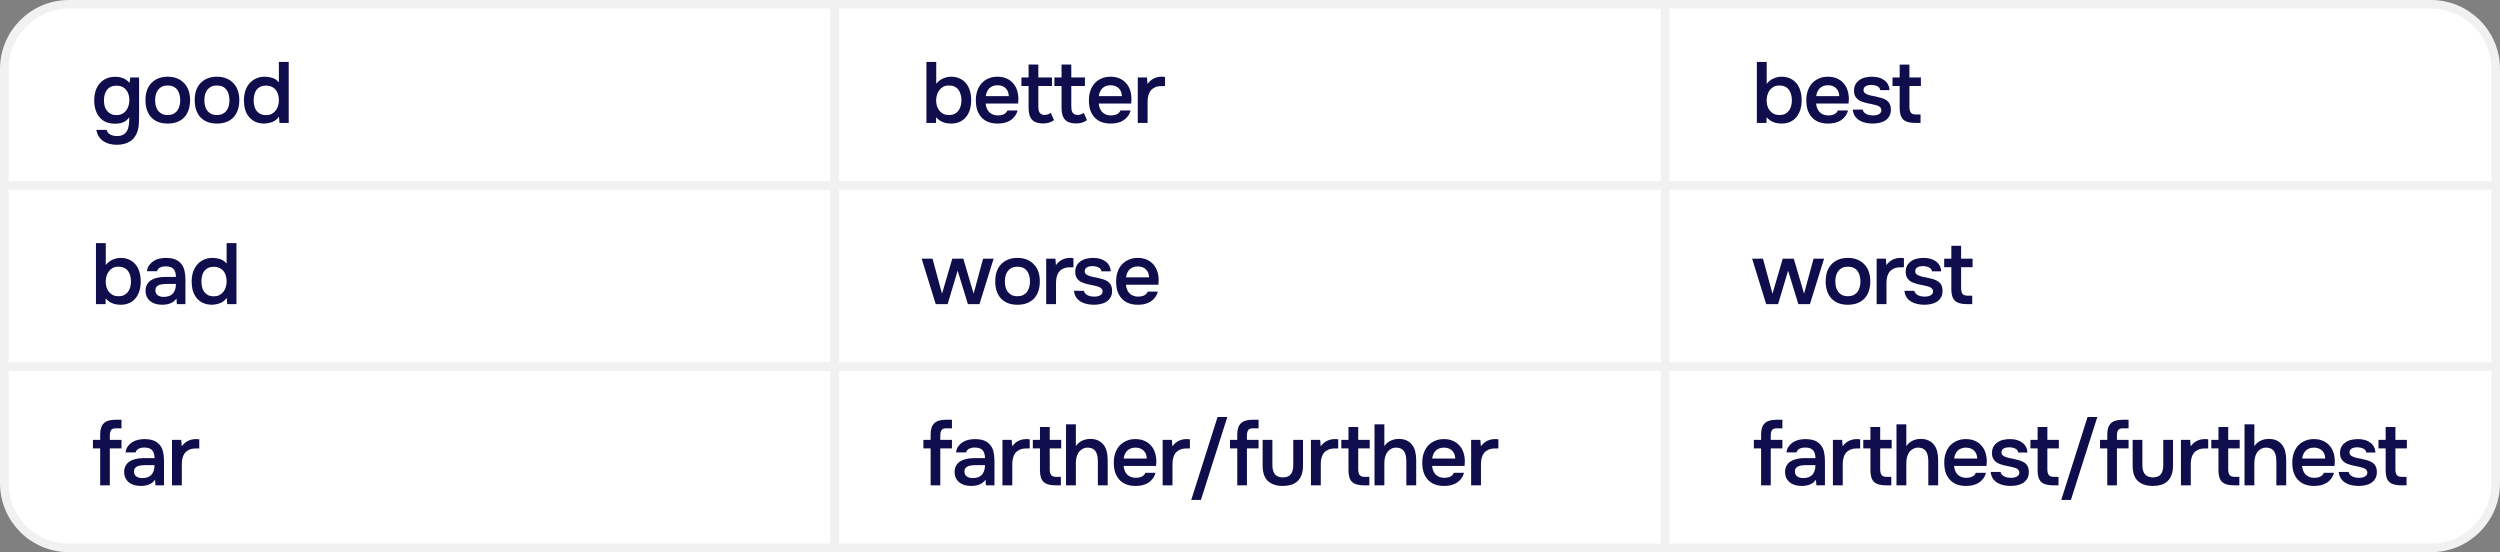
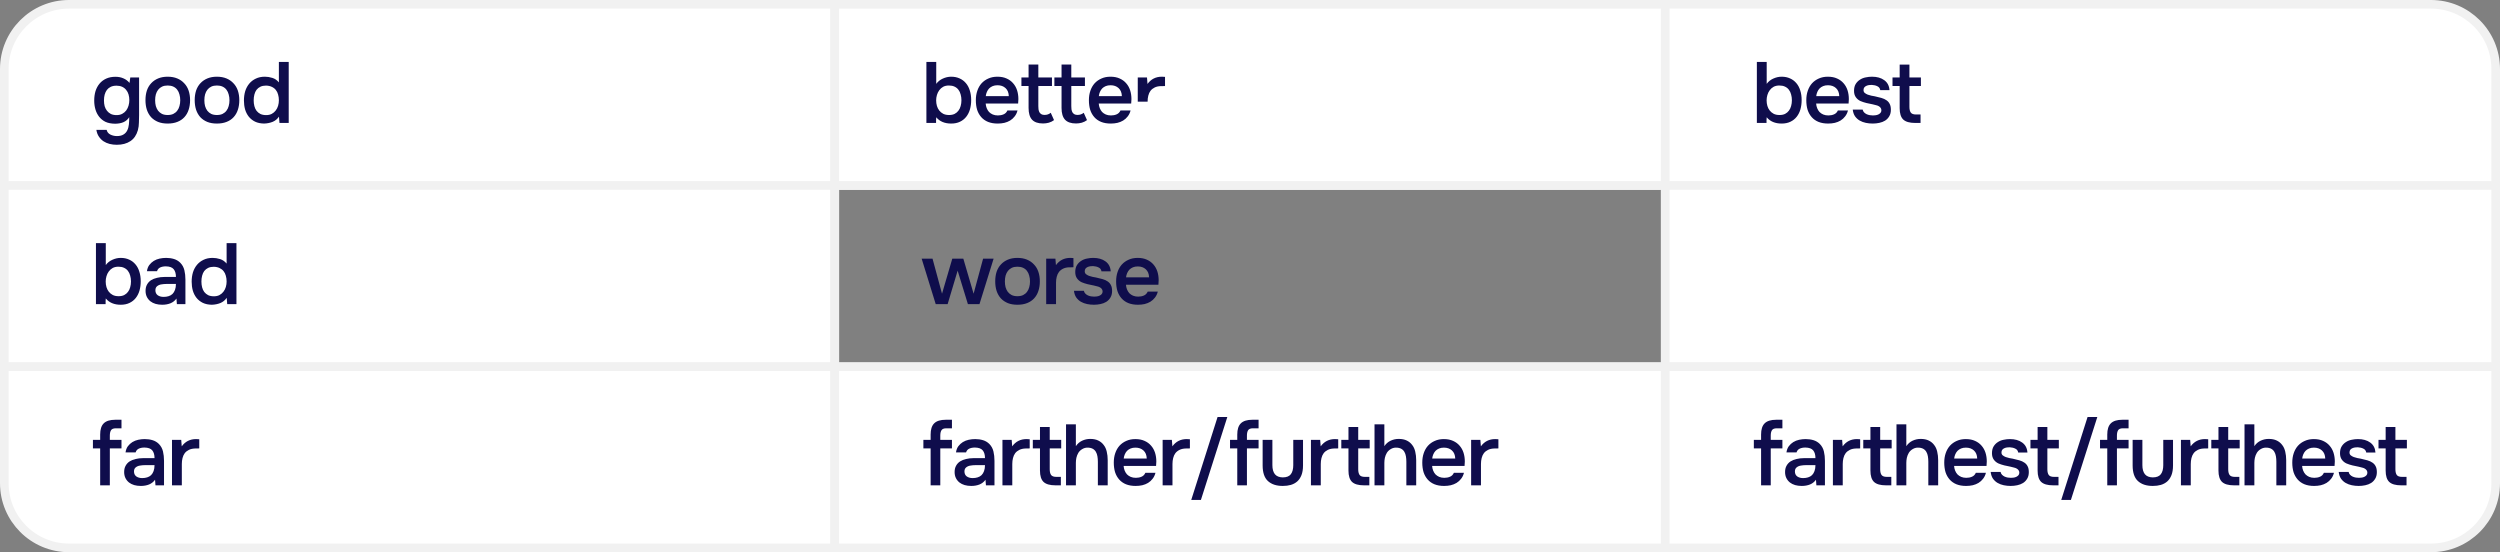
<svg xmlns="http://www.w3.org/2000/svg" width="1159" height="256" viewBox="0 0 1159 256" fill="none">
  <rect x="0" y="0" width="1159" height="256" fill="#808080" stroke="none" />
  <path d="M2 32C2 15.431 15.431 2 32 2H387V86H2V32Z" fill="white" />
  <path d="M2 32C2 15.431 15.431 2 32 2H387V86H2V32Z" stroke="#F1F1F1" stroke-width="4" />
  <path d="M64.48 53.28C64.427 54.453 64.4 55.627 64.4 56.8C64.4 57.973 64.24 59.16 63.92 60.36C63.28 62.627 62.12 64.32 60.44 65.44C58.76 66.56 56.667 67.12 54.16 67.12C52.987 67.12 51.867 66.987 50.8 66.72C49.76 66.453 48.813 66.04 47.96 65.48C47.133 64.92 46.427 64.2 45.84 63.32C45.253 62.467 44.867 61.427 44.68 60.2H49.44C49.653 61.16 50.213 61.88 51.12 62.36C52.053 62.84 53.08 63.08 54.2 63.08C55.48 63.08 56.493 62.84 57.24 62.36C58.013 61.907 58.6 61.267 59 60.44C59.4 59.64 59.653 58.707 59.76 57.64C59.867 56.6 59.92 55.493 59.92 54.32C59.253 55.36 58.387 56.12 57.32 56.6C56.28 57.08 54.973 57.333 53.4 57.36C51.587 57.333 50.08 57.04 48.88 56.48C47.707 55.893 46.733 55.107 45.96 54.12C45.187 53.133 44.613 52 44.24 50.72C43.867 49.44 43.68 48.08 43.68 46.64C43.68 45.04 43.88 43.573 44.28 42.24C44.707 40.907 45.333 39.747 46.16 38.76C46.987 37.773 48.013 37 49.24 36.44C50.467 35.88 51.893 35.6 53.52 35.6C54.907 35.6 56.133 35.84 57.2 36.32C58.293 36.773 59.24 37.48 60.04 38.44L60.4 35.92H64.48V53.28ZM54 39.72C52.987 39.72 52.107 39.893 51.36 40.24C50.64 40.587 50.04 41.067 49.56 41.68C49.107 42.293 48.76 43.027 48.52 43.88C48.307 44.707 48.2 45.6 48.2 46.56C48.2 47.52 48.307 48.413 48.52 49.24C48.76 50.04 49.12 50.747 49.6 51.36C50.08 51.973 50.68 52.467 51.4 52.84C52.147 53.187 53.027 53.36 54.04 53.36C55.08 53.36 55.96 53.16 56.68 52.76C57.427 52.36 58.04 51.84 58.52 51.2C59 50.533 59.36 49.787 59.6 48.96C59.84 48.133 59.96 47.28 59.96 46.4C59.96 45.493 59.84 44.627 59.6 43.8C59.36 42.973 58.987 42.267 58.48 41.68C58 41.067 57.387 40.587 56.64 40.24C55.893 39.893 55.013 39.72 54 39.72ZM77.721 35.56C79.401 35.56 80.881 35.827 82.161 36.36C83.441 36.893 84.521 37.64 85.401 38.6C86.308 39.533 86.988 40.667 87.441 42C87.894 43.333 88.121 44.813 88.121 46.44C88.121 48.093 87.894 49.587 87.441 50.92C87.014 52.227 86.361 53.36 85.481 54.32C84.601 55.28 83.508 56.013 82.201 56.52C80.921 57.027 79.428 57.28 77.721 57.28C76.041 57.28 74.561 57.027 73.281 56.52C72.001 55.987 70.921 55.253 70.041 54.32C69.188 53.36 68.534 52.213 68.081 50.88C67.654 49.547 67.441 48.067 67.441 46.44C67.441 44.813 67.654 43.333 68.081 42C68.534 40.667 69.201 39.533 70.081 38.6C70.961 37.64 72.041 36.893 73.321 36.36C74.601 35.827 76.068 35.56 77.721 35.56ZM77.721 53.32C78.761 53.32 79.641 53.147 80.361 52.8C81.108 52.427 81.708 51.933 82.161 51.32C82.641 50.707 82.988 49.987 83.201 49.16C83.441 48.333 83.561 47.44 83.561 46.48C83.561 45.52 83.441 44.627 83.201 43.8C82.988 42.947 82.641 42.213 82.161 41.6C81.708 40.987 81.108 40.507 80.361 40.16C79.641 39.813 78.761 39.64 77.721 39.64C76.708 39.64 75.841 39.813 75.121 40.16C74.401 40.507 73.801 40.987 73.321 41.6C72.841 42.213 72.481 42.947 72.241 43.8C72.028 44.627 71.921 45.52 71.921 46.48C71.921 47.44 72.028 48.333 72.241 49.16C72.481 49.987 72.828 50.707 73.281 51.32C73.761 51.933 74.361 52.427 75.081 52.8C75.828 53.147 76.708 53.32 77.721 53.32ZM100.544 35.56C102.224 35.56 103.704 35.827 104.984 36.36C106.264 36.893 107.344 37.64 108.224 38.6C109.131 39.533 109.811 40.667 110.264 42C110.718 43.333 110.944 44.813 110.944 46.44C110.944 48.093 110.718 49.587 110.264 50.92C109.838 52.227 109.184 53.36 108.304 54.32C107.424 55.28 106.331 56.013 105.024 56.52C103.744 57.027 102.251 57.28 100.544 57.28C98.864 57.28 97.384 57.027 96.104 56.52C94.824 55.987 93.744 55.253 92.864 54.32C92.011 53.36 91.358 52.213 90.904 50.88C90.478 49.547 90.264 48.067 90.264 46.44C90.264 44.813 90.478 43.333 90.904 42C91.358 40.667 92.024 39.533 92.904 38.6C93.784 37.64 94.864 36.893 96.144 36.36C97.424 35.827 98.891 35.56 100.544 35.56ZM100.544 53.32C101.584 53.32 102.464 53.147 103.184 52.8C103.931 52.427 104.531 51.933 104.984 51.32C105.464 50.707 105.811 49.987 106.024 49.16C106.264 48.333 106.384 47.44 106.384 46.48C106.384 45.52 106.264 44.627 106.024 43.8C105.811 42.947 105.464 42.213 104.984 41.6C104.531 40.987 103.931 40.507 103.184 40.16C102.464 39.813 101.584 39.64 100.544 39.64C99.531 39.64 98.664 39.813 97.944 40.16C97.224 40.507 96.624 40.987 96.144 41.6C95.664 42.213 95.304 42.947 95.064 43.8C94.851 44.627 94.744 45.52 94.744 46.48C94.744 47.44 94.851 48.333 95.064 49.16C95.304 49.987 95.651 50.707 96.104 51.32C96.584 51.933 97.184 52.427 97.904 52.8C98.651 53.147 99.531 53.32 100.544 53.32ZM133.848 57H129.568L129.328 54.08C128.554 55.2 127.581 56 126.408 56.48C125.234 56.96 123.914 57.227 122.448 57.28C120.821 57.253 119.421 56.96 118.248 56.4C117.074 55.813 116.101 55.04 115.328 54.08C114.554 53.093 113.981 51.96 113.608 50.68C113.261 49.4 113.088 48.04 113.088 46.6C113.088 45.027 113.288 43.573 113.688 42.24C114.114 40.907 114.741 39.747 115.568 38.76C116.394 37.773 117.408 37 118.608 36.44C119.808 35.853 121.208 35.56 122.808 35.56C123.954 35.56 125.114 35.747 126.288 36.12C127.461 36.493 128.461 37.187 129.288 38.2V28.72H133.848V57ZM123.328 39.68C122.314 39.68 121.448 39.853 120.728 40.2C120.008 40.547 119.408 41.027 118.928 41.64C118.474 42.253 118.141 42.987 117.928 43.84C117.714 44.667 117.608 45.56 117.608 46.52C117.608 47.48 117.714 48.373 117.928 49.2C118.141 50.027 118.474 50.747 118.928 51.36C119.408 51.973 120.008 52.467 120.728 52.84C121.474 53.187 122.368 53.36 123.408 53.36C124.394 53.36 125.248 53.173 125.968 52.8C126.714 52.4 127.328 51.88 127.808 51.24C128.314 50.6 128.688 49.867 128.928 49.04C129.168 48.213 129.288 47.36 129.288 46.48C129.288 45.547 129.168 44.667 128.928 43.84C128.714 43.013 128.368 42.307 127.888 41.72C127.408 41.107 126.794 40.627 126.048 40.28C125.301 39.907 124.394 39.707 123.328 39.68Z" fill="#0F0D4C" />
  <path d="M2 86H387V170H2V86Z" fill="white" />
  <path d="M2 86H387V170H2V86Z" stroke="#F1F1F1" stroke-width="4" />
  <path d="M44.48 141V112.72H49.04V122.88C49.813 121.813 50.827 121 52.08 120.44C53.36 119.853 54.653 119.56 55.96 119.56C57.427 119.56 58.733 119.827 59.88 120.36C61.027 120.867 62 121.6 62.8 122.56C63.6 123.493 64.2 124.627 64.6 125.96C65.027 127.267 65.24 128.747 65.24 130.4C65.24 131.92 65.053 133.347 64.68 134.68C64.307 135.987 63.733 137.133 62.96 138.12C62.187 139.107 61.213 139.88 60.04 140.44C58.893 141 57.533 141.28 55.96 141.28C52.947 141.28 50.64 140.307 49.04 138.36C49.013 138.813 48.987 139.253 48.96 139.68C48.96 140.107 48.96 140.547 48.96 141H44.48ZM55 137.32C55.987 137.32 56.84 137.147 57.56 136.8C58.28 136.427 58.867 135.933 59.32 135.32C59.8 134.707 60.147 133.987 60.36 133.16C60.6 132.333 60.72 131.44 60.72 130.48C60.72 129.52 60.6 128.627 60.36 127.8C60.147 126.947 59.8 126.213 59.32 125.6C58.867 124.987 58.267 124.507 57.52 124.16C56.8 123.813 55.933 123.64 54.92 123.64C53.88 123.64 52.987 123.84 52.24 124.24C51.52 124.64 50.92 125.173 50.44 125.84C49.96 126.48 49.6 127.213 49.36 128.04C49.12 128.867 49 129.693 49 130.52C49 131.427 49.12 132.293 49.36 133.12C49.6 133.92 49.96 134.627 50.44 135.24C50.92 135.853 51.533 136.36 52.28 136.76C53.027 137.133 53.933 137.32 55 137.32ZM81.802 138.4C81.109 139.387 80.189 140.12 79.042 140.6C77.895 141.053 76.615 141.28 75.202 141.28C74.082 141.28 73.055 141.147 72.122 140.88C71.215 140.613 70.415 140.213 69.722 139.68C69.028 139.12 68.482 138.44 68.082 137.64C67.682 136.813 67.482 135.88 67.482 134.84C67.482 133.693 67.709 132.72 68.162 131.92C68.615 131.093 69.228 130.427 70.002 129.92C70.802 129.413 71.735 129.04 72.802 128.8C73.868 128.533 74.989 128.4 76.162 128.4H81.562C81.562 126.853 81.215 125.653 80.522 124.8C79.829 123.947 78.615 123.507 76.882 123.48C75.868 123.48 74.989 123.653 74.242 124C73.522 124.347 73.042 124.92 72.802 125.72H68.122C68.282 124.6 68.642 123.653 69.202 122.88C69.788 122.107 70.482 121.467 71.282 120.96C72.109 120.453 73.015 120.093 74.002 119.88C75.015 119.667 76.028 119.56 77.042 119.56C78.349 119.56 79.562 119.733 80.682 120.08C81.802 120.427 82.775 121.013 83.602 121.84C84.535 122.8 85.162 123.947 85.482 125.28C85.802 126.613 85.962 128.067 85.962 129.64V141H82.002L81.802 138.4ZM81.562 131.64H77.162C76.388 131.64 75.615 131.707 74.842 131.84C74.069 131.947 73.402 132.227 72.842 132.68C72.308 133.107 72.042 133.733 72.042 134.56C72.042 135.573 72.402 136.347 73.122 136.88C73.868 137.387 74.775 137.64 75.842 137.64C76.668 137.64 77.428 137.533 78.122 137.32C78.842 137.107 79.455 136.76 79.962 136.28C80.469 135.773 80.855 135.147 81.122 134.4C81.415 133.627 81.562 132.707 81.562 131.64ZM109.618 141H105.338L105.098 138.08C104.325 139.2 103.351 140 102.178 140.48C101.005 140.96 99.685 141.227 98.218 141.28C96.591 141.253 95.192 140.96 94.018 140.4C92.845 139.813 91.871 139.04 91.098 138.08C90.325 137.093 89.751 135.96 89.378 134.68C89.031 133.4 88.858 132.04 88.858 130.6C88.858 129.027 89.058 127.573 89.458 126.24C89.885 124.907 90.511 123.747 91.338 122.76C92.165 121.773 93.178 121 94.378 120.44C95.578 119.853 96.978 119.56 98.578 119.56C99.725 119.56 100.885 119.747 102.058 120.12C103.231 120.493 104.231 121.187 105.058 122.2V112.72H109.618V141ZM99.098 123.68C98.085 123.68 97.218 123.853 96.498 124.2C95.778 124.547 95.178 125.027 94.698 125.64C94.245 126.253 93.912 126.987 93.698 127.84C93.485 128.667 93.378 129.56 93.378 130.52C93.378 131.48 93.485 132.373 93.698 133.2C93.912 134.027 94.245 134.747 94.698 135.36C95.178 135.973 95.778 136.467 96.498 136.84C97.245 137.187 98.138 137.36 99.178 137.36C100.165 137.36 101.018 137.173 101.738 136.8C102.485 136.4 103.098 135.88 103.578 135.24C104.085 134.6 104.458 133.867 104.698 133.04C104.938 132.213 105.058 131.36 105.058 130.48C105.058 129.547 104.938 128.667 104.698 127.84C104.485 127.013 104.138 126.307 103.658 125.72C103.178 125.107 102.565 124.627 101.818 124.28C101.071 123.907 100.165 123.707 99.098 123.68Z" fill="#0F0D4C" />
  <path d="M2 170H387V254H32C15.431 254 2 240.569 2 224V170Z" fill="white" />
  <path d="M2 170H387V254H32C15.431 254 2 240.569 2 224V170Z" stroke="#F1F1F1" stroke-width="4" />
  <path d="M46.44 225V207.88H43.08V203.92H46.44V201.44C46.44 199.093 46.987 197.373 48.08 196.28C49.2 195.16 50.987 194.6 53.44 194.6H56.32V198.56H53.72C52.6 198.56 51.853 198.853 51.48 199.44C51.107 200.027 50.92 200.867 50.92 201.96V203.92H56.32V207.88H50.92V225H46.44ZM71.88 222.4C71.187 223.387 70.267 224.12 69.12 224.6C67.973 225.053 66.693 225.28 65.28 225.28C64.16 225.28 63.133 225.147 62.2 224.88C61.293 224.613 60.493 224.213 59.8 223.68C59.107 223.12 58.56 222.44 58.16 221.64C57.76 220.813 57.56 219.88 57.56 218.84C57.56 217.693 57.787 216.72 58.24 215.92C58.693 215.093 59.307 214.427 60.08 213.92C60.88 213.413 61.813 213.04 62.88 212.8C63.947 212.533 65.067 212.4 66.24 212.4H71.64C71.64 210.853 71.293 209.653 70.6 208.8C69.907 207.947 68.693 207.507 66.96 207.48C65.947 207.48 65.067 207.653 64.32 208C63.6 208.347 63.12 208.92 62.88 209.72H58.2C58.36 208.6 58.72 207.653 59.28 206.88C59.867 206.107 60.56 205.467 61.36 204.96C62.187 204.453 63.093 204.093 64.08 203.88C65.093 203.667 66.107 203.56 67.12 203.56C68.427 203.56 69.64 203.733 70.76 204.08C71.88 204.427 72.853 205.013 73.68 205.84C74.613 206.8 75.24 207.947 75.56 209.28C75.88 210.613 76.04 212.067 76.04 213.64V225H72.08L71.88 222.4ZM71.64 215.64H67.24C66.467 215.64 65.693 215.707 64.92 215.84C64.147 215.947 63.48 216.227 62.92 216.68C62.387 217.107 62.12 217.733 62.12 218.56C62.12 219.573 62.48 220.347 63.2 220.88C63.947 221.387 64.853 221.64 65.92 221.64C66.747 221.64 67.507 221.533 68.2 221.32C68.92 221.107 69.533 220.76 70.04 220.28C70.547 219.773 70.933 219.147 71.2 218.4C71.493 217.627 71.64 216.707 71.64 215.64ZM79.736 225V203.92H84.016L84.256 206.92C85.883 204.68 88.096 203.56 90.896 203.56C91.163 203.56 91.416 203.573 91.656 203.6C91.923 203.6 92.163 203.613 92.376 203.64V207.88C92.056 207.88 91.736 207.893 91.416 207.92C91.123 207.92 90.83 207.92 90.536 207.92C89.363 207.947 88.376 208.16 87.576 208.56C86.803 208.933 86.163 209.44 85.656 210.08C85.176 210.72 84.83 211.48 84.616 212.36C84.403 213.213 84.296 214.133 84.296 215.12V225H79.736Z" fill="#0F0D4C" />
  <rect x="387" y="2" width="385" height="84" fill="white" />
  <rect x="387" y="2" width="385" height="84" stroke="#F1F1F1" stroke-width="4" />
-   <path d="M429.48 57V28.72H434.04V38.88C434.813 37.813 435.827 37 437.08 36.44C438.36 35.853 439.653 35.56 440.96 35.56C442.427 35.56 443.733 35.827 444.88 36.36C446.027 36.867 447 37.6 447.8 38.56C448.6 39.493 449.2 40.627 449.6 41.96C450.027 43.267 450.24 44.747 450.24 46.4C450.24 47.92 450.053 49.347 449.68 50.68C449.307 51.987 448.733 53.133 447.96 54.12C447.187 55.107 446.213 55.88 445.04 56.44C443.893 57 442.533 57.28 440.96 57.28C437.947 57.28 435.64 56.307 434.04 54.36C434.013 54.813 433.987 55.253 433.96 55.68C433.96 56.107 433.96 56.547 433.96 57H429.48ZM440 53.32C440.987 53.32 441.84 53.147 442.56 52.8C443.28 52.427 443.867 51.933 444.32 51.32C444.8 50.707 445.147 49.987 445.36 49.16C445.6 48.333 445.72 47.44 445.72 46.48C445.72 45.52 445.6 44.627 445.36 43.8C445.147 42.947 444.8 42.213 444.32 41.6C443.867 40.987 443.267 40.507 442.52 40.16C441.8 39.813 440.933 39.64 439.92 39.64C438.88 39.64 437.987 39.84 437.24 40.24C436.52 40.64 435.92 41.173 435.44 41.84C434.96 42.48 434.6 43.213 434.36 44.04C434.12 44.867 434 45.693 434 46.52C434 47.427 434.12 48.293 434.36 49.12C434.6 49.92 434.96 50.627 435.44 51.24C435.92 51.853 436.533 52.36 437.28 52.76C438.027 53.133 438.933 53.32 440 53.32ZM456.962 48C457.015 48.773 457.175 49.493 457.442 50.16C457.709 50.827 458.069 51.413 458.522 51.92C459.002 52.4 459.575 52.787 460.242 53.08C460.935 53.373 461.735 53.52 462.642 53.52C463.602 53.52 464.482 53.347 465.282 53C466.082 52.653 466.669 52.053 467.042 51.2H471.722C471.455 52.267 471.015 53.187 470.402 53.96C469.815 54.733 469.109 55.373 468.282 55.88C467.482 56.36 466.589 56.72 465.602 56.96C464.642 57.173 463.615 57.28 462.522 57.28C460.842 57.28 459.362 57.027 458.082 56.52C456.829 56.013 455.775 55.28 454.922 54.32C454.069 53.36 453.429 52.227 453.002 50.92C452.602 49.587 452.402 48.093 452.402 46.44C452.402 44.84 452.629 43.387 453.082 42.08C453.535 40.747 454.189 39.6 455.042 38.64C455.922 37.68 456.975 36.933 458.202 36.4C459.429 35.84 460.829 35.56 462.402 35.56C464.055 35.56 465.482 35.84 466.682 36.4C467.882 36.933 468.882 37.667 469.682 38.6C470.509 39.533 471.122 40.627 471.522 41.88C471.922 43.133 472.122 44.493 472.122 45.96C472.122 46.653 472.082 47.333 472.002 48H456.962ZM467.682 44.56C467.629 42.96 467.122 41.72 466.162 40.84C465.202 39.96 463.962 39.52 462.442 39.52C461.589 39.52 460.842 39.653 460.202 39.92C459.562 40.187 459.015 40.547 458.562 41C458.135 41.453 457.789 41.987 457.522 42.6C457.255 43.213 457.082 43.867 457.002 44.56H467.682ZM481.369 35.92H487.689V39.88H481.369V49.16C481.369 49.693 481.395 50.2 481.449 50.68C481.529 51.16 481.662 51.6 481.849 52C482.062 52.373 482.355 52.68 482.729 52.92C483.102 53.16 483.609 53.28 484.249 53.28C485.369 53.28 486.329 52.947 487.129 52.28L488.649 55.68C487.955 56.213 487.155 56.613 486.249 56.88C485.342 57.12 484.449 57.24 483.569 57.24C481.275 57.24 479.582 56.667 478.489 55.52C477.395 54.347 476.849 52.52 476.849 50.04V39.88H473.529V35.92H476.849V29.92H481.369V35.92ZM496.653 35.92H502.973V39.88H496.653V49.16C496.653 49.693 496.68 50.2 496.733 50.68C496.813 51.16 496.946 51.6 497.133 52C497.346 52.373 497.64 52.68 498.013 52.92C498.386 53.16 498.893 53.28 499.533 53.28C500.653 53.28 501.613 52.947 502.413 52.28L503.933 55.68C503.24 56.213 502.44 56.613 501.533 56.88C500.626 57.12 499.733 57.24 498.853 57.24C496.56 57.24 494.866 56.667 493.773 55.52C492.68 54.347 492.133 52.52 492.133 50.04V39.88H488.813V35.92H492.133V29.92H496.653V35.92ZM509.377 48C509.431 48.773 509.591 49.493 509.857 50.16C510.124 50.827 510.484 51.413 510.937 51.92C511.417 52.4 511.991 52.787 512.657 53.08C513.351 53.373 514.151 53.52 515.057 53.52C516.017 53.52 516.897 53.347 517.697 53C518.497 52.653 519.084 52.053 519.457 51.2H524.137C523.871 52.267 523.431 53.187 522.817 53.96C522.231 54.733 521.524 55.373 520.697 55.88C519.897 56.36 519.004 56.72 518.017 56.96C517.057 57.173 516.031 57.28 514.937 57.28C513.257 57.28 511.777 57.027 510.497 56.52C509.244 56.013 508.191 55.28 507.337 54.32C506.484 53.36 505.844 52.227 505.417 50.92C505.017 49.587 504.817 48.093 504.817 46.44C504.817 44.84 505.044 43.387 505.497 42.08C505.951 40.747 506.604 39.6 507.457 38.64C508.337 37.68 509.391 36.933 510.617 36.4C511.844 35.84 513.244 35.56 514.817 35.56C516.471 35.56 517.897 35.84 519.097 36.4C520.297 36.933 521.297 37.667 522.097 38.6C522.924 39.533 523.537 40.627 523.937 41.88C524.337 43.133 524.537 44.493 524.537 45.96C524.537 46.653 524.497 47.333 524.417 48H509.377ZM520.097 44.56C520.044 42.96 519.537 41.72 518.577 40.84C517.617 39.96 516.377 39.52 514.857 39.52C514.004 39.52 513.257 39.653 512.617 39.92C511.977 40.187 511.431 40.547 510.977 41C510.551 41.453 510.204 41.987 509.937 42.6C509.671 43.213 509.497 43.867 509.417 44.56H520.097ZM527.464 57V35.92H531.744L531.984 38.92C533.611 36.68 535.824 35.56 538.624 35.56C538.891 35.56 539.144 35.573 539.384 35.6C539.651 35.6 539.891 35.613 540.104 35.64V39.88C539.784 39.88 539.464 39.893 539.144 39.92C538.851 39.92 538.558 39.92 538.264 39.92C537.091 39.947 536.104 40.16 535.304 40.56C534.531 40.933 533.891 41.44 533.384 42.08C532.904 42.72 532.558 43.48 532.344 44.36C532.131 45.213 532.024 46.133 532.024 47.12V57H527.464Z" fill="#0F0D4C" />
-   <rect x="387" y="86" width="385" height="84" fill="white" />
+   <path d="M429.48 57V28.72H434.04V38.88C434.813 37.813 435.827 37 437.08 36.44C438.36 35.853 439.653 35.56 440.96 35.56C442.427 35.56 443.733 35.827 444.88 36.36C446.027 36.867 447 37.6 447.8 38.56C448.6 39.493 449.2 40.627 449.6 41.96C450.027 43.267 450.24 44.747 450.24 46.4C450.24 47.92 450.053 49.347 449.68 50.68C449.307 51.987 448.733 53.133 447.96 54.12C447.187 55.107 446.213 55.88 445.04 56.44C443.893 57 442.533 57.28 440.96 57.28C437.947 57.28 435.64 56.307 434.04 54.36C434.013 54.813 433.987 55.253 433.96 55.68C433.96 56.107 433.96 56.547 433.96 57H429.48ZM440 53.32C440.987 53.32 441.84 53.147 442.56 52.8C443.28 52.427 443.867 51.933 444.32 51.32C444.8 50.707 445.147 49.987 445.36 49.16C445.6 48.333 445.72 47.44 445.72 46.48C445.72 45.52 445.6 44.627 445.36 43.8C445.147 42.947 444.8 42.213 444.32 41.6C443.867 40.987 443.267 40.507 442.52 40.16C441.8 39.813 440.933 39.64 439.92 39.64C438.88 39.64 437.987 39.84 437.24 40.24C436.52 40.64 435.92 41.173 435.44 41.84C434.96 42.48 434.6 43.213 434.36 44.04C434.12 44.867 434 45.693 434 46.52C434 47.427 434.12 48.293 434.36 49.12C434.6 49.92 434.96 50.627 435.44 51.24C435.92 51.853 436.533 52.36 437.28 52.76C438.027 53.133 438.933 53.32 440 53.32ZM456.962 48C457.015 48.773 457.175 49.493 457.442 50.16C457.709 50.827 458.069 51.413 458.522 51.92C459.002 52.4 459.575 52.787 460.242 53.08C460.935 53.373 461.735 53.52 462.642 53.52C463.602 53.52 464.482 53.347 465.282 53C466.082 52.653 466.669 52.053 467.042 51.2H471.722C471.455 52.267 471.015 53.187 470.402 53.96C469.815 54.733 469.109 55.373 468.282 55.88C467.482 56.36 466.589 56.72 465.602 56.96C464.642 57.173 463.615 57.28 462.522 57.28C460.842 57.28 459.362 57.027 458.082 56.52C456.829 56.013 455.775 55.28 454.922 54.32C454.069 53.36 453.429 52.227 453.002 50.92C452.602 49.587 452.402 48.093 452.402 46.44C452.402 44.84 452.629 43.387 453.082 42.08C453.535 40.747 454.189 39.6 455.042 38.64C455.922 37.68 456.975 36.933 458.202 36.4C459.429 35.84 460.829 35.56 462.402 35.56C464.055 35.56 465.482 35.84 466.682 36.4C467.882 36.933 468.882 37.667 469.682 38.6C470.509 39.533 471.122 40.627 471.522 41.88C471.922 43.133 472.122 44.493 472.122 45.96C472.122 46.653 472.082 47.333 472.002 48H456.962ZM467.682 44.56C467.629 42.96 467.122 41.72 466.162 40.84C465.202 39.96 463.962 39.52 462.442 39.52C461.589 39.52 460.842 39.653 460.202 39.92C459.562 40.187 459.015 40.547 458.562 41C458.135 41.453 457.789 41.987 457.522 42.6C457.255 43.213 457.082 43.867 457.002 44.56H467.682ZM481.369 35.92H487.689V39.88H481.369V49.16C481.369 49.693 481.395 50.2 481.449 50.68C481.529 51.16 481.662 51.6 481.849 52C482.062 52.373 482.355 52.68 482.729 52.92C483.102 53.16 483.609 53.28 484.249 53.28C485.369 53.28 486.329 52.947 487.129 52.28L488.649 55.68C487.955 56.213 487.155 56.613 486.249 56.88C485.342 57.12 484.449 57.24 483.569 57.24C481.275 57.24 479.582 56.667 478.489 55.52C477.395 54.347 476.849 52.52 476.849 50.04V39.88H473.529V35.92H476.849V29.92H481.369V35.92ZM496.653 35.92H502.973V39.88H496.653V49.16C496.653 49.693 496.68 50.2 496.733 50.68C496.813 51.16 496.946 51.6 497.133 52C497.346 52.373 497.64 52.68 498.013 52.92C498.386 53.16 498.893 53.28 499.533 53.28C500.653 53.28 501.613 52.947 502.413 52.28L503.933 55.68C503.24 56.213 502.44 56.613 501.533 56.88C500.626 57.12 499.733 57.24 498.853 57.24C496.56 57.24 494.866 56.667 493.773 55.52C492.68 54.347 492.133 52.52 492.133 50.04V39.88H488.813V35.92H492.133V29.92H496.653V35.92ZM509.377 48C509.431 48.773 509.591 49.493 509.857 50.16C510.124 50.827 510.484 51.413 510.937 51.92C511.417 52.4 511.991 52.787 512.657 53.08C513.351 53.373 514.151 53.52 515.057 53.52C516.017 53.52 516.897 53.347 517.697 53C518.497 52.653 519.084 52.053 519.457 51.2H524.137C523.871 52.267 523.431 53.187 522.817 53.96C522.231 54.733 521.524 55.373 520.697 55.88C519.897 56.36 519.004 56.72 518.017 56.96C517.057 57.173 516.031 57.28 514.937 57.28C513.257 57.28 511.777 57.027 510.497 56.52C509.244 56.013 508.191 55.28 507.337 54.32C506.484 53.36 505.844 52.227 505.417 50.92C505.017 49.587 504.817 48.093 504.817 46.44C504.817 44.84 505.044 43.387 505.497 42.08C505.951 40.747 506.604 39.6 507.457 38.64C508.337 37.68 509.391 36.933 510.617 36.4C511.844 35.84 513.244 35.56 514.817 35.56C516.471 35.56 517.897 35.84 519.097 36.4C520.297 36.933 521.297 37.667 522.097 38.6C522.924 39.533 523.537 40.627 523.937 41.88C524.337 43.133 524.537 44.493 524.537 45.96C524.537 46.653 524.497 47.333 524.417 48H509.377ZM520.097 44.56C520.044 42.96 519.537 41.72 518.577 40.84C517.617 39.96 516.377 39.52 514.857 39.52C514.004 39.52 513.257 39.653 512.617 39.92C511.977 40.187 511.431 40.547 510.977 41C510.551 41.453 510.204 41.987 509.937 42.6C509.671 43.213 509.497 43.867 509.417 44.56H520.097ZM527.464 57V35.92H531.744L531.984 38.92C533.611 36.68 535.824 35.56 538.624 35.56C538.891 35.56 539.144 35.573 539.384 35.6C539.651 35.6 539.891 35.613 540.104 35.64V39.88C539.784 39.88 539.464 39.893 539.144 39.92C538.851 39.92 538.558 39.92 538.264 39.92C537.091 39.947 536.104 40.16 535.304 40.56C534.531 40.933 533.891 41.44 533.384 42.08C532.904 42.72 532.558 43.48 532.344 44.36C532.131 45.213 532.024 46.133 532.024 47.12H527.464Z" fill="#0F0D4C" />
  <rect x="387" y="86" width="385" height="84" stroke="#F1F1F1" stroke-width="4" />
  <path d="M427.28 119.92H432.32L436.72 136.16L441.48 119.92H446.6L451.36 136.16L455.76 119.92H460.64L454.08 141H448.72L443.96 125.48L439.32 141H433.8L427.28 119.92ZM471.666 119.56C473.346 119.56 474.826 119.827 476.106 120.36C477.386 120.893 478.466 121.64 479.346 122.6C480.253 123.533 480.933 124.667 481.386 126C481.84 127.333 482.066 128.813 482.066 130.44C482.066 132.093 481.84 133.587 481.386 134.92C480.96 136.227 480.306 137.36 479.426 138.32C478.546 139.28 477.453 140.013 476.146 140.52C474.866 141.027 473.373 141.28 471.666 141.28C469.986 141.28 468.506 141.027 467.226 140.52C465.946 139.987 464.866 139.253 463.986 138.32C463.133 137.36 462.48 136.213 462.026 134.88C461.6 133.547 461.386 132.067 461.386 130.44C461.386 128.813 461.6 127.333 462.026 126C462.48 124.667 463.146 123.533 464.026 122.6C464.906 121.64 465.986 120.893 467.266 120.36C468.546 119.827 470.013 119.56 471.666 119.56ZM471.666 137.32C472.706 137.32 473.586 137.147 474.306 136.8C475.053 136.427 475.653 135.933 476.106 135.32C476.586 134.707 476.933 133.987 477.146 133.16C477.386 132.333 477.506 131.44 477.506 130.48C477.506 129.52 477.386 128.627 477.146 127.8C476.933 126.947 476.586 126.213 476.106 125.6C475.653 124.987 475.053 124.507 474.306 124.16C473.586 123.813 472.706 123.64 471.666 123.64C470.653 123.64 469.786 123.813 469.066 124.16C468.346 124.507 467.746 124.987 467.266 125.6C466.786 126.213 466.426 126.947 466.186 127.8C465.973 128.627 465.866 129.52 465.866 130.48C465.866 131.44 465.973 132.333 466.186 133.16C466.426 133.987 466.773 134.707 467.226 135.32C467.706 135.933 468.306 136.427 469.026 136.8C469.773 137.147 470.653 137.32 471.666 137.32ZM485.01 141V119.92H489.29L489.53 122.92C491.156 120.68 493.37 119.56 496.17 119.56C496.436 119.56 496.69 119.573 496.93 119.6C497.196 119.6 497.436 119.613 497.65 119.64V123.88C497.33 123.88 497.01 123.893 496.69 123.92C496.396 123.92 496.103 123.92 495.81 123.92C494.636 123.947 493.65 124.16 492.85 124.56C492.076 124.933 491.436 125.44 490.93 126.08C490.45 126.72 490.103 127.48 489.89 128.36C489.676 129.213 489.57 130.133 489.57 131.12V141H485.01ZM506.725 123.36C506.325 123.36 505.898 123.387 505.445 123.44C505.018 123.493 504.605 123.613 504.205 123.8C503.832 123.96 503.512 124.2 503.245 124.52C503.005 124.84 502.885 125.253 502.885 125.76C502.885 126.32 503.072 126.76 503.445 127.08C503.845 127.4 504.312 127.667 504.845 127.88C505.378 128.067 505.938 128.227 506.525 128.36C507.138 128.467 507.658 128.56 508.085 128.64C509.232 128.88 510.258 129.133 511.165 129.4C512.098 129.667 512.885 130.027 513.525 130.48C514.165 130.907 514.658 131.467 515.005 132.16C515.378 132.853 515.565 133.76 515.565 134.88C515.565 136.08 515.312 137.093 514.805 137.92C514.325 138.747 513.685 139.413 512.885 139.92C512.112 140.4 511.218 140.747 510.205 140.96C509.218 141.173 508.192 141.28 507.125 141.28C506.058 141.28 505.005 141.173 503.965 140.96C502.925 140.747 501.965 140.387 501.085 139.88C500.232 139.373 499.512 138.707 498.925 137.88C498.365 137.027 498.018 136 497.885 134.8H502.485C502.592 135.333 502.818 135.773 503.165 136.12C503.512 136.467 503.912 136.747 504.365 136.96C504.845 137.173 505.338 137.32 505.845 137.4C506.352 137.48 506.818 137.52 507.245 137.52C507.565 137.52 507.952 137.493 508.405 137.44C508.885 137.387 509.325 137.267 509.725 137.08C510.125 136.893 510.458 136.653 510.725 136.36C511.018 136.04 511.165 135.64 511.165 135.16C511.165 134.707 511.058 134.333 510.845 134.04C510.632 133.72 510.338 133.453 509.965 133.24C509.618 133.027 509.192 132.867 508.685 132.76C508.178 132.627 507.645 132.493 507.085 132.36C506.205 132.2 505.258 132 504.245 131.76C503.258 131.52 502.325 131.213 501.445 130.84C500.592 130.44 499.885 129.853 499.325 129.08C498.765 128.307 498.485 127.32 498.485 126.12C498.485 124.84 498.738 123.787 499.245 122.96C499.752 122.133 500.405 121.467 501.205 120.96C502.005 120.427 502.898 120.067 503.885 119.88C504.872 119.667 505.845 119.56 506.805 119.56C509.125 119.56 511.018 120.093 512.485 121.16C513.978 122.227 514.792 123.773 514.925 125.8H510.645C510.512 124.947 510.072 124.347 509.325 124C508.605 123.627 507.738 123.413 506.725 123.36ZM521.995 132C522.048 132.773 522.208 133.493 522.475 134.16C522.741 134.827 523.101 135.413 523.555 135.92C524.035 136.4 524.608 136.787 525.275 137.08C525.968 137.373 526.768 137.52 527.675 137.52C528.635 137.52 529.515 137.347 530.315 137C531.115 136.653 531.701 136.053 532.075 135.2H536.755C536.488 136.267 536.048 137.187 535.435 137.96C534.848 138.733 534.141 139.373 533.315 139.88C532.515 140.36 531.621 140.72 530.635 140.96C529.675 141.173 528.648 141.28 527.555 141.28C525.875 141.28 524.395 141.027 523.115 140.52C521.861 140.013 520.808 139.28 519.955 138.32C519.101 137.36 518.461 136.227 518.035 134.92C517.635 133.587 517.435 132.093 517.435 130.44C517.435 128.84 517.661 127.387 518.115 126.08C518.568 124.747 519.221 123.6 520.075 122.64C520.955 121.68 522.008 120.933 523.235 120.4C524.461 119.84 525.861 119.56 527.435 119.56C529.088 119.56 530.515 119.84 531.715 120.4C532.915 120.933 533.915 121.667 534.715 122.6C535.541 123.533 536.155 124.627 536.555 125.88C536.955 127.133 537.155 128.493 537.155 129.96C537.155 130.653 537.115 131.333 537.035 132H521.995ZM532.715 128.56C532.661 126.96 532.155 125.72 531.195 124.84C530.235 123.96 528.995 123.52 527.475 123.52C526.621 123.52 525.875 123.653 525.235 123.92C524.595 124.187 524.048 124.547 523.595 125C523.168 125.453 522.821 125.987 522.555 126.6C522.288 127.213 522.115 127.867 522.035 128.56H532.715Z" fill="#0F0D4C" />
  <rect x="387" y="170" width="385" height="84" fill="white" />
  <rect x="387" y="170" width="385" height="84" stroke="#F1F1F1" stroke-width="4" />
  <path d="M431.44 225V207.88H428.08V203.92H431.44V201.44C431.44 199.093 431.987 197.373 433.08 196.28C434.2 195.16 435.987 194.6 438.44 194.6H441.32V198.56H438.72C437.6 198.56 436.853 198.853 436.48 199.44C436.107 200.027 435.92 200.867 435.92 201.96V203.92H441.32V207.88H435.92V225H431.44ZM456.88 222.4C456.187 223.387 455.267 224.12 454.12 224.6C452.973 225.053 451.693 225.28 450.28 225.28C449.16 225.28 448.133 225.147 447.2 224.88C446.293 224.613 445.493 224.213 444.8 223.68C444.107 223.12 443.56 222.44 443.16 221.64C442.76 220.813 442.56 219.88 442.56 218.84C442.56 217.693 442.787 216.72 443.24 215.92C443.693 215.093 444.307 214.427 445.08 213.92C445.88 213.413 446.813 213.04 447.88 212.8C448.947 212.533 450.067 212.4 451.24 212.4H456.64C456.64 210.853 456.293 209.653 455.6 208.8C454.907 207.947 453.693 207.507 451.96 207.48C450.947 207.48 450.067 207.653 449.32 208C448.6 208.347 448.12 208.92 447.88 209.72H443.2C443.36 208.6 443.72 207.653 444.28 206.88C444.867 206.107 445.56 205.467 446.36 204.96C447.187 204.453 448.093 204.093 449.08 203.88C450.093 203.667 451.107 203.56 452.12 203.56C453.427 203.56 454.64 203.733 455.76 204.08C456.88 204.427 457.853 205.013 458.68 205.84C459.613 206.8 460.24 207.947 460.56 209.28C460.88 210.613 461.04 212.067 461.04 213.64V225H457.08L456.88 222.4ZM456.64 215.64H452.24C451.467 215.64 450.693 215.707 449.92 215.84C449.147 215.947 448.48 216.227 447.92 216.68C447.387 217.107 447.12 217.733 447.12 218.56C447.12 219.573 447.48 220.347 448.2 220.88C448.947 221.387 449.853 221.64 450.92 221.64C451.747 221.64 452.507 221.533 453.2 221.32C453.92 221.107 454.533 220.76 455.04 220.28C455.547 219.773 455.933 219.147 456.2 218.4C456.493 217.627 456.64 216.707 456.64 215.64ZM464.736 225V203.92H469.016L469.256 206.92C470.883 204.68 473.096 203.56 475.896 203.56C476.163 203.56 476.416 203.573 476.656 203.6C476.923 203.6 477.163 203.613 477.376 203.64V207.88C477.056 207.88 476.736 207.893 476.416 207.92C476.123 207.92 475.83 207.92 475.536 207.92C474.363 207.947 473.376 208.16 472.576 208.56C471.803 208.933 471.163 209.44 470.656 210.08C470.176 210.72 469.83 211.48 469.616 212.36C469.403 213.213 469.296 214.133 469.296 215.12V225H464.736ZM486.653 203.92H491.973V207.88H486.653V217.52C486.653 218.72 486.866 219.613 487.293 220.2C487.72 220.787 488.533 221.08 489.733 221.08H491.813V225H489.333C486.746 225 484.893 224.467 483.773 223.4C482.68 222.333 482.133 220.587 482.133 218.16V207.88H478.813V203.92H482.133V197.96H486.653V203.92ZM494.211 225V196.72H498.771V206.84C499.518 205.72 500.478 204.88 501.651 204.32C502.851 203.76 504.105 203.48 505.411 203.48C506.905 203.48 508.158 203.733 509.171 204.24C510.211 204.747 511.051 205.44 511.691 206.32C512.358 207.173 512.825 208.2 513.091 209.4C513.385 210.6 513.531 211.92 513.531 213.36V225H508.971V214.08C508.971 213.173 508.905 212.333 508.771 211.56C508.638 210.76 508.398 210.067 508.051 209.48C507.705 208.867 507.211 208.387 506.571 208.04C505.931 207.693 505.118 207.52 504.131 207.52C503.278 207.52 502.478 207.747 501.731 208.2C500.985 208.627 500.385 209.2 499.931 209.92C499.505 210.64 499.198 211.413 499.011 212.24C498.851 213.04 498.771 213.827 498.771 214.6V225H494.211ZM520.912 216C520.965 216.773 521.125 217.493 521.392 218.16C521.659 218.827 522.019 219.413 522.472 219.92C522.952 220.4 523.525 220.787 524.192 221.08C524.885 221.373 525.685 221.52 526.592 221.52C527.552 221.52 528.432 221.347 529.232 221C530.032 220.653 530.619 220.053 530.992 219.2H535.672C535.405 220.267 534.965 221.187 534.352 221.96C533.765 222.733 533.059 223.373 532.232 223.88C531.432 224.36 530.539 224.72 529.552 224.96C528.592 225.173 527.565 225.28 526.472 225.28C524.792 225.28 523.312 225.027 522.032 224.52C520.779 224.013 519.725 223.28 518.872 222.32C518.019 221.36 517.379 220.227 516.952 218.92C516.552 217.587 516.352 216.093 516.352 214.44C516.352 212.84 516.579 211.387 517.032 210.08C517.485 208.747 518.139 207.6 518.992 206.64C519.872 205.68 520.925 204.933 522.152 204.4C523.379 203.84 524.779 203.56 526.352 203.56C528.005 203.56 529.432 203.84 530.632 204.4C531.832 204.933 532.832 205.667 533.632 206.6C534.459 207.533 535.072 208.627 535.472 209.88C535.872 211.133 536.072 212.493 536.072 213.96C536.072 214.653 536.032 215.333 535.952 216H520.912ZM531.632 212.56C531.579 210.96 531.072 209.72 530.112 208.84C529.152 207.96 527.912 207.52 526.392 207.52C525.539 207.52 524.792 207.653 524.152 207.92C523.512 208.187 522.965 208.547 522.512 209C522.085 209.453 521.739 209.987 521.472 210.6C521.205 211.213 521.032 211.867 520.952 212.56H531.632ZM538.999 225V203.92H543.279L543.519 206.92C545.145 204.68 547.359 203.56 550.159 203.56C550.425 203.56 550.679 203.573 550.919 203.6C551.185 203.6 551.425 203.613 551.639 203.64V207.88C551.319 207.88 550.999 207.893 550.679 207.92C550.385 207.92 550.092 207.92 549.799 207.92C548.625 207.947 547.639 208.16 546.839 208.56C546.065 208.933 545.425 209.44 544.919 210.08C544.439 210.72 544.092 211.48 543.879 212.36C543.665 213.213 543.559 214.133 543.559 215.12V225H538.999ZM564.465 193.32H568.985L556.745 231.76H552.265L564.465 193.32ZM573.598 225V207.88H570.238V203.92H573.598V201.44C573.598 199.093 574.144 197.373 575.238 196.28C576.358 195.16 578.144 194.6 580.598 194.6H583.478V198.56H580.878C579.758 198.56 579.011 198.853 578.638 199.44C578.264 200.027 578.078 200.867 578.078 201.96V203.92H583.478V207.88H578.078V225H573.598ZM594.678 221.32C596.438 221.32 597.691 220.827 598.438 219.84C599.184 218.853 599.558 217.453 599.558 215.64V203.92H604.078V215.8C604.078 217.56 603.838 219.053 603.358 220.28C602.878 221.48 602.224 222.453 601.398 223.2C600.571 223.92 599.584 224.453 598.438 224.8C597.318 225.12 596.064 225.28 594.678 225.28C591.744 225.28 589.451 224.52 587.798 223C586.171 221.48 585.358 219.08 585.358 215.8V203.92H589.878V215.64C589.878 217.453 590.264 218.853 591.038 219.84C591.838 220.8 593.051 221.293 594.678 221.32ZM607.753 225V203.92H612.033L612.273 206.92C613.9 204.68 616.113 203.56 618.913 203.56C619.18 203.56 619.433 203.573 619.673 203.6C619.94 203.6 620.18 203.613 620.393 203.64V207.88C620.073 207.88 619.753 207.893 619.433 207.92C619.14 207.92 618.847 207.92 618.553 207.92C617.38 207.947 616.393 208.16 615.593 208.56C614.82 208.933 614.18 209.44 613.673 210.08C613.193 210.72 612.847 211.48 612.633 212.36C612.42 213.213 612.313 214.133 612.313 215.12V225H607.753ZM629.67 203.92H634.99V207.88H629.67V217.52C629.67 218.72 629.884 219.613 630.31 220.2C630.737 220.787 631.55 221.08 632.75 221.08H634.83V225H632.35C629.764 225 627.91 224.467 626.79 223.4C625.697 222.333 625.15 220.587 625.15 218.16V207.88H621.83V203.92H625.15V197.96H629.67V203.92ZM637.228 225V196.72H641.788V206.84C642.535 205.72 643.495 204.88 644.668 204.32C645.868 203.76 647.122 203.48 648.428 203.48C649.922 203.48 651.175 203.733 652.188 204.24C653.228 204.747 654.068 205.44 654.708 206.32C655.375 207.173 655.842 208.2 656.108 209.4C656.402 210.6 656.548 211.92 656.548 213.36V225H651.988V214.08C651.988 213.173 651.922 212.333 651.788 211.56C651.655 210.76 651.415 210.067 651.068 209.48C650.722 208.867 650.228 208.387 649.588 208.04C648.948 207.693 648.135 207.52 647.148 207.52C646.295 207.52 645.495 207.747 644.748 208.2C644.002 208.627 643.402 209.2 642.948 209.92C642.522 210.64 642.215 211.413 642.028 212.24C641.868 213.04 641.788 213.827 641.788 214.6V225H637.228ZM663.929 216C663.982 216.773 664.142 217.493 664.409 218.16C664.676 218.827 665.036 219.413 665.489 219.92C665.969 220.4 666.542 220.787 667.209 221.08C667.902 221.373 668.702 221.52 669.609 221.52C670.569 221.52 671.449 221.347 672.249 221C673.049 220.653 673.636 220.053 674.009 219.2H678.689C678.422 220.267 677.982 221.187 677.369 221.96C676.782 222.733 676.076 223.373 675.249 223.88C674.449 224.36 673.556 224.72 672.569 224.96C671.609 225.173 670.582 225.28 669.489 225.28C667.809 225.28 666.329 225.027 665.049 224.52C663.796 224.013 662.742 223.28 661.889 222.32C661.036 221.36 660.396 220.227 659.969 218.92C659.569 217.587 659.369 216.093 659.369 214.44C659.369 212.84 659.596 211.387 660.049 210.08C660.502 208.747 661.156 207.6 662.009 206.64C662.889 205.68 663.942 204.933 665.169 204.4C666.396 203.84 667.796 203.56 669.369 203.56C671.022 203.56 672.449 203.84 673.649 204.4C674.849 204.933 675.849 205.667 676.649 206.6C677.476 207.533 678.089 208.627 678.489 209.88C678.889 211.133 679.089 212.493 679.089 213.96C679.089 214.653 679.049 215.333 678.969 216H663.929ZM674.649 212.56C674.596 210.96 674.089 209.72 673.129 208.84C672.169 207.96 670.929 207.52 669.409 207.52C668.556 207.52 667.809 207.653 667.169 207.92C666.529 208.187 665.982 208.547 665.529 209C665.102 209.453 664.756 209.987 664.489 210.6C664.222 211.213 664.049 211.867 663.969 212.56H674.649ZM682.016 225V203.92H686.296L686.536 206.92C688.163 204.68 690.376 203.56 693.176 203.56C693.443 203.56 693.696 203.573 693.936 203.6C694.203 203.6 694.443 203.613 694.656 203.64V207.88C694.336 207.88 694.016 207.893 693.696 207.92C693.403 207.92 693.109 207.92 692.816 207.92C691.643 207.947 690.656 208.16 689.856 208.56C689.083 208.933 688.443 209.44 687.936 210.08C687.456 210.72 687.109 211.48 686.896 212.36C686.683 213.213 686.576 214.133 686.576 215.12V225H682.016Z" fill="#0F0D4C" />
  <path d="M772 2H1127C1143.57 2 1157 15.431 1157 32V86H772V2Z" fill="white" />
  <path d="M772 2H1127C1143.57 2 1157 15.431 1157 32V86H772V2Z" stroke="#F1F1F1" stroke-width="4" />
  <path d="M814.48 57V28.72H819.04V38.88C819.813 37.813 820.827 37 822.08 36.44C823.36 35.853 824.653 35.56 825.96 35.56C827.427 35.56 828.733 35.827 829.88 36.36C831.027 36.867 832 37.6 832.8 38.56C833.6 39.493 834.2 40.627 834.6 41.96C835.027 43.267 835.24 44.747 835.24 46.4C835.24 47.92 835.053 49.347 834.68 50.68C834.307 51.987 833.733 53.133 832.96 54.12C832.187 55.107 831.213 55.88 830.04 56.44C828.893 57 827.533 57.28 825.96 57.28C822.947 57.28 820.64 56.307 819.04 54.36C819.013 54.813 818.987 55.253 818.96 55.68C818.96 56.107 818.96 56.547 818.96 57H814.48ZM825 53.32C825.987 53.32 826.84 53.147 827.56 52.8C828.28 52.427 828.867 51.933 829.32 51.32C829.8 50.707 830.147 49.987 830.36 49.16C830.6 48.333 830.72 47.44 830.72 46.48C830.72 45.52 830.6 44.627 830.36 43.8C830.147 42.947 829.8 42.213 829.32 41.6C828.867 40.987 828.267 40.507 827.52 40.16C826.8 39.813 825.933 39.64 824.92 39.64C823.88 39.64 822.987 39.84 822.24 40.24C821.52 40.64 820.92 41.173 820.44 41.84C819.96 42.48 819.6 43.213 819.36 44.04C819.12 44.867 819 45.693 819 46.52C819 47.427 819.12 48.293 819.36 49.12C819.6 49.92 819.96 50.627 820.44 51.24C820.92 51.853 821.533 52.36 822.28 52.76C823.027 53.133 823.933 53.32 825 53.32ZM841.962 48C842.015 48.773 842.175 49.493 842.442 50.16C842.709 50.827 843.069 51.413 843.522 51.92C844.002 52.4 844.575 52.787 845.242 53.08C845.935 53.373 846.735 53.52 847.642 53.52C848.602 53.52 849.482 53.347 850.282 53C851.082 52.653 851.669 52.053 852.042 51.2H856.722C856.455 52.267 856.015 53.187 855.402 53.96C854.815 54.733 854.109 55.373 853.282 55.88C852.482 56.36 851.589 56.72 850.602 56.96C849.642 57.173 848.615 57.28 847.522 57.28C845.842 57.28 844.362 57.027 843.082 56.52C841.829 56.013 840.775 55.28 839.922 54.32C839.069 53.36 838.429 52.227 838.002 50.92C837.602 49.587 837.402 48.093 837.402 46.44C837.402 44.84 837.629 43.387 838.082 42.08C838.535 40.747 839.189 39.6 840.042 38.64C840.922 37.68 841.975 36.933 843.202 36.4C844.429 35.84 845.829 35.56 847.402 35.56C849.055 35.56 850.482 35.84 851.682 36.4C852.882 36.933 853.882 37.667 854.682 38.6C855.509 39.533 856.122 40.627 856.522 41.88C856.922 43.133 857.122 44.493 857.122 45.96C857.122 46.653 857.082 47.333 857.002 48H841.962ZM852.682 44.56C852.629 42.96 852.122 41.72 851.162 40.84C850.202 39.96 848.962 39.52 847.442 39.52C846.589 39.52 845.842 39.653 845.202 39.92C844.562 40.187 844.015 40.547 843.562 41C843.135 41.453 842.789 41.987 842.522 42.6C842.255 43.213 842.082 43.867 842.002 44.56H852.682ZM867.769 39.36C867.369 39.36 866.942 39.387 866.489 39.44C866.062 39.493 865.649 39.613 865.249 39.8C864.875 39.96 864.555 40.2 864.289 40.52C864.049 40.84 863.929 41.253 863.929 41.76C863.929 42.32 864.115 42.76 864.489 43.08C864.889 43.4 865.355 43.667 865.889 43.88C866.422 44.067 866.982 44.227 867.569 44.36C868.182 44.467 868.702 44.56 869.129 44.64C870.275 44.88 871.302 45.133 872.209 45.4C873.142 45.667 873.929 46.027 874.569 46.48C875.209 46.907 875.702 47.467 876.049 48.16C876.422 48.853 876.609 49.76 876.609 50.88C876.609 52.08 876.355 53.093 875.849 53.92C875.369 54.747 874.729 55.413 873.929 55.92C873.155 56.4 872.262 56.747 871.249 56.96C870.262 57.173 869.235 57.28 868.169 57.28C867.102 57.28 866.049 57.173 865.009 56.96C863.969 56.747 863.009 56.387 862.129 55.88C861.275 55.373 860.555 54.707 859.969 53.88C859.409 53.027 859.062 52 858.929 50.8H863.529C863.635 51.333 863.862 51.773 864.209 52.12C864.555 52.467 864.955 52.747 865.409 52.96C865.889 53.173 866.382 53.32 866.889 53.4C867.395 53.48 867.862 53.52 868.289 53.52C868.609 53.52 868.995 53.493 869.449 53.44C869.929 53.387 870.369 53.267 870.769 53.08C871.169 52.893 871.502 52.653 871.769 52.36C872.062 52.04 872.209 51.64 872.209 51.16C872.209 50.707 872.102 50.333 871.889 50.04C871.675 49.72 871.382 49.453 871.009 49.24C870.662 49.027 870.235 48.867 869.729 48.76C869.222 48.627 868.689 48.493 868.129 48.36C867.249 48.2 866.302 48 865.289 47.76C864.302 47.52 863.369 47.213 862.489 46.84C861.635 46.44 860.929 45.853 860.369 45.08C859.809 44.307 859.529 43.32 859.529 42.12C859.529 40.84 859.782 39.787 860.289 38.96C860.795 38.133 861.449 37.467 862.249 36.96C863.049 36.427 863.942 36.067 864.929 35.88C865.915 35.667 866.889 35.56 867.849 35.56C870.169 35.56 872.062 36.093 873.529 37.16C875.022 38.227 875.835 39.773 875.969 41.8H871.689C871.555 40.947 871.115 40.347 870.369 40C869.649 39.627 868.782 39.413 867.769 39.36ZM885.208 35.92H890.528V39.88H885.208V49.52C885.208 50.72 885.421 51.613 885.848 52.2C886.274 52.787 887.088 53.08 888.288 53.08H890.368V57H887.888C885.301 57 883.448 56.467 882.328 55.4C881.234 54.333 880.688 52.587 880.688 50.16V39.88H877.368V35.92H880.688V29.96H885.208V35.92Z" fill="#0F0D4C" />
  <rect x="772" y="86" width="385" height="84" fill="white" />
  <rect x="772" y="86" width="385" height="84" stroke="#F1F1F1" stroke-width="4" />
-   <path d="M812.28 119.92H817.32L821.72 136.16L826.48 119.92H831.6L836.36 136.16L840.76 119.92H845.64L839.08 141H833.72L828.96 125.48L824.32 141H818.8L812.28 119.92ZM856.666 119.56C858.346 119.56 859.826 119.827 861.106 120.36C862.386 120.893 863.466 121.64 864.346 122.6C865.253 123.533 865.933 124.667 866.386 126C866.84 127.333 867.066 128.813 867.066 130.44C867.066 132.093 866.84 133.587 866.386 134.92C865.96 136.227 865.306 137.36 864.426 138.32C863.546 139.28 862.453 140.013 861.146 140.52C859.866 141.027 858.373 141.28 856.666 141.28C854.986 141.28 853.506 141.027 852.226 140.52C850.946 139.987 849.866 139.253 848.986 138.32C848.133 137.36 847.48 136.213 847.026 134.88C846.6 133.547 846.386 132.067 846.386 130.44C846.386 128.813 846.6 127.333 847.026 126C847.48 124.667 848.146 123.533 849.026 122.6C849.906 121.64 850.986 120.893 852.266 120.36C853.546 119.827 855.013 119.56 856.666 119.56ZM856.666 137.32C857.706 137.32 858.586 137.147 859.306 136.8C860.053 136.427 860.653 135.933 861.106 135.32C861.586 134.707 861.933 133.987 862.146 133.16C862.386 132.333 862.506 131.44 862.506 130.48C862.506 129.52 862.386 128.627 862.146 127.8C861.933 126.947 861.586 126.213 861.106 125.6C860.653 124.987 860.053 124.507 859.306 124.16C858.586 123.813 857.706 123.64 856.666 123.64C855.653 123.64 854.786 123.813 854.066 124.16C853.346 124.507 852.746 124.987 852.266 125.6C851.786 126.213 851.426 126.947 851.186 127.8C850.973 128.627 850.866 129.52 850.866 130.48C850.866 131.44 850.973 132.333 851.186 133.16C851.426 133.987 851.773 134.707 852.226 135.32C852.706 135.933 853.306 136.427 854.026 136.8C854.773 137.147 855.653 137.32 856.666 137.32ZM870.01 141V119.92H874.29L874.53 122.92C876.156 120.68 878.37 119.56 881.17 119.56C881.436 119.56 881.69 119.573 881.93 119.6C882.196 119.6 882.436 119.613 882.65 119.64V123.88C882.33 123.88 882.01 123.893 881.69 123.92C881.396 123.92 881.103 123.92 880.81 123.92C879.636 123.947 878.65 124.16 877.85 124.56C877.076 124.933 876.436 125.44 875.93 126.08C875.45 126.72 875.103 127.48 874.89 128.36C874.676 129.213 874.57 130.133 874.57 131.12V141H870.01ZM891.725 123.36C891.325 123.36 890.898 123.387 890.445 123.44C890.018 123.493 889.605 123.613 889.205 123.8C888.832 123.96 888.512 124.2 888.245 124.52C888.005 124.84 887.885 125.253 887.885 125.76C887.885 126.32 888.072 126.76 888.445 127.08C888.845 127.4 889.312 127.667 889.845 127.88C890.378 128.067 890.938 128.227 891.525 128.36C892.138 128.467 892.658 128.56 893.085 128.64C894.232 128.88 895.258 129.133 896.165 129.4C897.098 129.667 897.885 130.027 898.525 130.48C899.165 130.907 899.658 131.467 900.005 132.16C900.378 132.853 900.565 133.76 900.565 134.88C900.565 136.08 900.312 137.093 899.805 137.92C899.325 138.747 898.685 139.413 897.885 139.92C897.112 140.4 896.218 140.747 895.205 140.96C894.218 141.173 893.192 141.28 892.125 141.28C891.058 141.28 890.005 141.173 888.965 140.96C887.925 140.747 886.965 140.387 886.085 139.88C885.232 139.373 884.512 138.707 883.925 137.88C883.365 137.027 883.018 136 882.885 134.8H887.485C887.592 135.333 887.818 135.773 888.165 136.12C888.512 136.467 888.912 136.747 889.365 136.96C889.845 137.173 890.338 137.32 890.845 137.4C891.352 137.48 891.818 137.52 892.245 137.52C892.565 137.52 892.952 137.493 893.405 137.44C893.885 137.387 894.325 137.267 894.725 137.08C895.125 136.893 895.458 136.653 895.725 136.36C896.018 136.04 896.165 135.64 896.165 135.16C896.165 134.707 896.058 134.333 895.845 134.04C895.632 133.72 895.338 133.453 894.965 133.24C894.618 133.027 894.192 132.867 893.685 132.76C893.178 132.627 892.645 132.493 892.085 132.36C891.205 132.2 890.258 132 889.245 131.76C888.258 131.52 887.325 131.213 886.445 130.84C885.592 130.44 884.885 129.853 884.325 129.08C883.765 128.307 883.485 127.32 883.485 126.12C883.485 124.84 883.738 123.787 884.245 122.96C884.752 122.133 885.405 121.467 886.205 120.96C887.005 120.427 887.898 120.067 888.885 119.88C889.872 119.667 890.845 119.56 891.805 119.56C894.125 119.56 896.018 120.093 897.485 121.16C898.978 122.227 899.792 123.773 899.925 125.8H895.645C895.512 124.947 895.072 124.347 894.325 124C893.605 123.627 892.738 123.413 891.725 123.36ZM909.164 119.92H914.484V123.88H909.164V133.52C909.164 134.72 909.377 135.613 909.804 136.2C910.231 136.787 911.044 137.08 912.244 137.08H914.324V141H911.844C909.257 141 907.404 140.467 906.284 139.4C905.191 138.333 904.644 136.587 904.644 134.16V123.88H901.324V119.92H904.644V113.96H909.164V119.92Z" fill="#0F0D4C" />
  <path d="M772 170H1157V224C1157 240.569 1143.57 254 1127 254H772V170Z" fill="white" />
  <path d="M772 170H1157V224C1157 240.569 1143.57 254 1127 254H772V170Z" stroke="#F1F1F1" stroke-width="4" />
  <path d="M816.44 225V207.88H813.08V203.92H816.44V201.44C816.44 199.093 816.987 197.373 818.08 196.28C819.2 195.16 820.987 194.6 823.44 194.6H826.32V198.56H823.72C822.6 198.56 821.853 198.853 821.48 199.44C821.107 200.027 820.92 200.867 820.92 201.96V203.92H826.32V207.88H820.92V225H816.44ZM841.88 222.4C841.187 223.387 840.267 224.12 839.12 224.6C837.973 225.053 836.693 225.28 835.28 225.28C834.16 225.28 833.133 225.147 832.2 224.88C831.293 224.613 830.493 224.213 829.8 223.68C829.107 223.12 828.56 222.44 828.16 221.64C827.76 220.813 827.56 219.88 827.56 218.84C827.56 217.693 827.787 216.72 828.24 215.92C828.693 215.093 829.307 214.427 830.08 213.92C830.88 213.413 831.813 213.04 832.88 212.8C833.947 212.533 835.067 212.4 836.24 212.4H841.64C841.64 210.853 841.293 209.653 840.6 208.8C839.907 207.947 838.693 207.507 836.96 207.48C835.947 207.48 835.067 207.653 834.32 208C833.6 208.347 833.12 208.92 832.88 209.72H828.2C828.36 208.6 828.72 207.653 829.28 206.88C829.867 206.107 830.56 205.467 831.36 204.96C832.187 204.453 833.093 204.093 834.08 203.88C835.093 203.667 836.107 203.56 837.12 203.56C838.427 203.56 839.64 203.733 840.76 204.08C841.88 204.427 842.853 205.013 843.68 205.84C844.613 206.8 845.24 207.947 845.56 209.28C845.88 210.613 846.04 212.067 846.04 213.64V225H842.08L841.88 222.4ZM841.64 215.64H837.24C836.467 215.64 835.693 215.707 834.92 215.84C834.147 215.947 833.48 216.227 832.92 216.68C832.387 217.107 832.12 217.733 832.12 218.56C832.12 219.573 832.48 220.347 833.2 220.88C833.947 221.387 834.853 221.64 835.92 221.64C836.747 221.64 837.507 221.533 838.2 221.32C838.92 221.107 839.533 220.76 840.04 220.28C840.547 219.773 840.933 219.147 841.2 218.4C841.493 217.627 841.64 216.707 841.64 215.64ZM849.736 225V203.92H854.016L854.256 206.92C855.883 204.68 858.096 203.56 860.896 203.56C861.163 203.56 861.416 203.573 861.656 203.6C861.923 203.6 862.163 203.613 862.376 203.64V207.88C862.056 207.88 861.736 207.893 861.416 207.92C861.123 207.92 860.83 207.92 860.536 207.92C859.363 207.947 858.376 208.16 857.576 208.56C856.803 208.933 856.163 209.44 855.656 210.08C855.176 210.72 854.83 211.48 854.616 212.36C854.403 213.213 854.296 214.133 854.296 215.12V225H849.736ZM871.653 203.92H876.973V207.88H871.653V217.52C871.653 218.72 871.866 219.613 872.293 220.2C872.72 220.787 873.533 221.08 874.733 221.08H876.813V225H874.333C871.746 225 869.893 224.467 868.773 223.4C867.68 222.333 867.133 220.587 867.133 218.16V207.88H863.813V203.92H867.133V197.96H871.653V203.92ZM879.211 225V196.72H883.771V206.84C884.518 205.72 885.478 204.88 886.651 204.32C887.851 203.76 889.105 203.48 890.411 203.48C891.905 203.48 893.158 203.733 894.171 204.24C895.211 204.747 896.051 205.44 896.691 206.32C897.358 207.173 897.825 208.2 898.091 209.4C898.385 210.6 898.531 211.92 898.531 213.36V225H893.971V214.08C893.971 213.173 893.905 212.333 893.771 211.56C893.638 210.76 893.398 210.067 893.051 209.48C892.705 208.867 892.211 208.387 891.571 208.04C890.931 207.693 890.118 207.52 889.131 207.52C888.278 207.52 887.478 207.747 886.731 208.2C885.985 208.627 885.385 209.2 884.931 209.92C884.505 210.64 884.198 211.413 884.011 212.24C883.851 213.04 883.771 213.827 883.771 214.6V225H879.211ZM905.912 216C905.965 216.773 906.125 217.493 906.392 218.16C906.659 218.827 907.019 219.413 907.472 219.92C907.952 220.4 908.525 220.787 909.192 221.08C909.885 221.373 910.685 221.52 911.592 221.52C912.552 221.52 913.432 221.347 914.232 221C915.032 220.653 915.619 220.053 915.992 219.2H920.672C920.405 220.267 919.965 221.187 919.352 221.96C918.765 222.733 918.059 223.373 917.232 223.88C916.432 224.36 915.539 224.72 914.552 224.96C913.592 225.173 912.565 225.28 911.472 225.28C909.792 225.28 908.312 225.027 907.032 224.52C905.779 224.013 904.725 223.28 903.872 222.32C903.019 221.36 902.379 220.227 901.952 218.92C901.552 217.587 901.352 216.093 901.352 214.44C901.352 212.84 901.579 211.387 902.032 210.08C902.485 208.747 903.139 207.6 903.992 206.64C904.872 205.68 905.925 204.933 907.152 204.4C908.379 203.84 909.779 203.56 911.352 203.56C913.005 203.56 914.432 203.84 915.632 204.4C916.832 204.933 917.832 205.667 918.632 206.6C919.459 207.533 920.072 208.627 920.472 209.88C920.872 211.133 921.072 212.493 921.072 213.96C921.072 214.653 921.032 215.333 920.952 216H905.912ZM916.632 212.56C916.579 210.96 916.072 209.72 915.112 208.84C914.152 207.96 912.912 207.52 911.392 207.52C910.539 207.52 909.792 207.653 909.152 207.92C908.512 208.187 907.965 208.547 907.512 209C907.085 209.453 906.739 209.987 906.472 210.6C906.205 211.213 906.032 211.867 905.952 212.56H916.632ZM931.719 207.36C931.319 207.36 930.892 207.387 930.439 207.44C930.012 207.493 929.599 207.613 929.199 207.8C928.825 207.96 928.505 208.2 928.239 208.52C927.999 208.84 927.879 209.253 927.879 209.76C927.879 210.32 928.065 210.76 928.439 211.08C928.839 211.4 929.305 211.667 929.839 211.88C930.372 212.067 930.932 212.227 931.519 212.36C932.132 212.467 932.652 212.56 933.079 212.64C934.225 212.88 935.252 213.133 936.159 213.4C937.092 213.667 937.879 214.027 938.519 214.48C939.159 214.907 939.652 215.467 939.999 216.16C940.372 216.853 940.559 217.76 940.559 218.88C940.559 220.08 940.305 221.093 939.799 221.92C939.319 222.747 938.679 223.413 937.879 223.92C937.105 224.4 936.212 224.747 935.199 224.96C934.212 225.173 933.185 225.28 932.119 225.28C931.052 225.28 929.999 225.173 928.959 224.96C927.919 224.747 926.959 224.387 926.079 223.88C925.225 223.373 924.505 222.707 923.919 221.88C923.359 221.027 923.012 220 922.879 218.8H927.479C927.585 219.333 927.812 219.773 928.159 220.12C928.505 220.467 928.905 220.747 929.359 220.96C929.839 221.173 930.332 221.32 930.839 221.4C931.345 221.48 931.812 221.52 932.239 221.52C932.559 221.52 932.945 221.493 933.399 221.44C933.879 221.387 934.319 221.267 934.719 221.08C935.119 220.893 935.452 220.653 935.719 220.36C936.012 220.04 936.159 219.64 936.159 219.16C936.159 218.707 936.052 218.333 935.839 218.04C935.625 217.72 935.332 217.453 934.959 217.24C934.612 217.027 934.185 216.867 933.679 216.76C933.172 216.627 932.639 216.493 932.079 216.36C931.199 216.2 930.252 216 929.239 215.76C928.252 215.52 927.319 215.213 926.439 214.84C925.585 214.44 924.879 213.853 924.319 213.08C923.759 212.307 923.479 211.32 923.479 210.12C923.479 208.84 923.732 207.787 924.239 206.96C924.745 206.133 925.399 205.467 926.199 204.96C926.999 204.427 927.892 204.067 928.879 203.88C929.865 203.667 930.839 203.56 931.799 203.56C934.119 203.56 936.012 204.093 937.479 205.16C938.972 206.227 939.785 207.773 939.919 209.8H935.639C935.505 208.947 935.065 208.347 934.319 208C933.599 207.627 932.732 207.413 931.719 207.36ZM949.158 203.92H954.478V207.88H949.158V217.52C949.158 218.72 949.371 219.613 949.798 220.2C950.224 220.787 951.038 221.08 952.238 221.08H954.318V225H951.838C949.251 225 947.398 224.467 946.278 223.4C945.184 222.333 944.638 220.587 944.638 218.16V207.88H941.318V203.92H944.638V197.96H949.158V203.92ZM967.796 193.32H972.316L960.076 231.76H955.596L967.796 193.32ZM976.929 225V207.88H973.569V203.92H976.929V201.44C976.929 199.093 977.476 197.373 978.569 196.28C979.689 195.16 981.476 194.6 983.929 194.6H986.809V198.56H984.209C983.089 198.56 982.342 198.853 981.969 199.44C981.596 200.027 981.409 200.867 981.409 201.96V203.92H986.809V207.88H981.409V225H976.929ZM998.009 221.32C999.769 221.32 1001.02 220.827 1001.77 219.84C1002.52 218.853 1002.89 217.453 1002.89 215.64V203.92H1007.41V215.8C1007.41 217.56 1007.17 219.053 1006.69 220.28C1006.21 221.48 1005.56 222.453 1004.73 223.2C1003.9 223.92 1002.92 224.453 1001.77 224.8C1000.65 225.12 999.396 225.28 998.009 225.28C995.076 225.28 992.782 224.52 991.129 223C989.502 221.48 988.689 219.08 988.689 215.8V203.92H993.209V215.64C993.209 217.453 993.596 218.853 994.369 219.84C995.169 220.8 996.382 221.293 998.009 221.32ZM1011.08 225V203.92H1015.36L1015.6 206.92C1017.23 204.68 1019.44 203.56 1022.24 203.56C1022.51 203.56 1022.76 203.573 1023 203.6C1023.27 203.6 1023.51 203.613 1023.72 203.64V207.88C1023.4 207.88 1023.08 207.893 1022.76 207.92C1022.47 207.92 1022.18 207.92 1021.88 207.92C1020.71 207.947 1019.72 208.16 1018.92 208.56C1018.15 208.933 1017.51 209.44 1017 210.08C1016.52 210.72 1016.18 211.48 1015.96 212.36C1015.75 213.213 1015.64 214.133 1015.64 215.12V225H1011.08ZM1033 203.92H1038.32V207.88H1033V217.52C1033 218.72 1033.21 219.613 1033.64 220.2C1034.07 220.787 1034.88 221.08 1036.08 221.08H1038.16V225H1035.68C1033.09 225 1031.24 224.467 1030.12 223.4C1029.03 222.333 1028.48 220.587 1028.48 218.16V207.88H1025.16V203.92H1028.48V197.96H1033V203.92ZM1040.56 225V196.72H1045.12V206.84C1045.87 205.72 1046.83 204.88 1048 204.32C1049.2 203.76 1050.45 203.48 1051.76 203.48C1053.25 203.48 1054.51 203.733 1055.52 204.24C1056.56 204.747 1057.4 205.44 1058.04 206.32C1058.71 207.173 1059.17 208.2 1059.44 209.4C1059.73 210.6 1059.88 211.92 1059.88 213.36V225H1055.32V214.08C1055.32 213.173 1055.25 212.333 1055.12 211.56C1054.99 210.76 1054.75 210.067 1054.4 209.48C1054.05 208.867 1053.56 208.387 1052.92 208.04C1052.28 207.693 1051.47 207.52 1050.48 207.52C1049.63 207.52 1048.83 207.747 1048.08 208.2C1047.33 208.627 1046.73 209.2 1046.28 209.92C1045.85 210.64 1045.55 211.413 1045.36 212.24C1045.2 213.04 1045.12 213.827 1045.12 214.6V225H1040.56ZM1067.26 216C1067.31 216.773 1067.47 217.493 1067.74 218.16C1068.01 218.827 1068.37 219.413 1068.82 219.92C1069.3 220.4 1069.87 220.787 1070.54 221.08C1071.23 221.373 1072.03 221.52 1072.94 221.52C1073.9 221.52 1074.78 221.347 1075.58 221C1076.38 220.653 1076.97 220.053 1077.34 219.2H1082.02C1081.75 220.267 1081.31 221.187 1080.7 221.96C1080.11 222.733 1079.41 223.373 1078.58 223.88C1077.78 224.36 1076.89 224.72 1075.9 224.96C1074.94 225.173 1073.91 225.28 1072.82 225.28C1071.14 225.28 1069.66 225.027 1068.38 224.52C1067.13 224.013 1066.07 223.28 1065.22 222.32C1064.37 221.36 1063.73 220.227 1063.3 218.92C1062.9 217.587 1062.7 216.093 1062.7 214.44C1062.7 212.84 1062.93 211.387 1063.38 210.08C1063.83 208.747 1064.49 207.6 1065.34 206.64C1066.22 205.68 1067.27 204.933 1068.5 204.4C1069.73 203.84 1071.13 203.56 1072.7 203.56C1074.35 203.56 1075.78 203.84 1076.98 204.4C1078.18 204.933 1079.18 205.667 1079.98 206.6C1080.81 207.533 1081.42 208.627 1081.82 209.88C1082.22 211.133 1082.42 212.493 1082.42 213.96C1082.42 214.653 1082.38 215.333 1082.3 216H1067.26ZM1077.98 212.56C1077.93 210.96 1077.42 209.72 1076.46 208.84C1075.5 207.96 1074.26 207.52 1072.74 207.52C1071.89 207.52 1071.14 207.653 1070.5 207.92C1069.86 208.187 1069.31 208.547 1068.86 209C1068.43 209.453 1068.09 209.987 1067.82 210.6C1067.55 211.213 1067.38 211.867 1067.3 212.56H1077.98ZM1093.07 207.36C1092.67 207.36 1092.24 207.387 1091.79 207.44C1091.36 207.493 1090.95 207.613 1090.55 207.8C1090.17 207.96 1089.85 208.2 1089.59 208.52C1089.35 208.84 1089.23 209.253 1089.23 209.76C1089.23 210.32 1089.41 210.76 1089.79 211.08C1090.19 211.4 1090.65 211.667 1091.19 211.88C1091.72 212.067 1092.28 212.227 1092.87 212.36C1093.48 212.467 1094 212.56 1094.43 212.64C1095.57 212.88 1096.6 213.133 1097.51 213.4C1098.44 213.667 1099.23 214.027 1099.87 214.48C1100.51 214.907 1101 215.467 1101.35 216.16C1101.72 216.853 1101.91 217.76 1101.91 218.88C1101.91 220.08 1101.65 221.093 1101.15 221.92C1100.67 222.747 1100.03 223.413 1099.23 223.92C1098.45 224.4 1097.56 224.747 1096.55 224.96C1095.56 225.173 1094.53 225.28 1093.47 225.28C1092.4 225.28 1091.35 225.173 1090.31 224.96C1089.27 224.747 1088.31 224.387 1087.43 223.88C1086.57 223.373 1085.85 222.707 1085.27 221.88C1084.71 221.027 1084.36 220 1084.23 218.8H1088.83C1088.93 219.333 1089.16 219.773 1089.51 220.12C1089.85 220.467 1090.25 220.747 1090.71 220.96C1091.19 221.173 1091.68 221.32 1092.19 221.4C1092.69 221.48 1093.16 221.52 1093.59 221.52C1093.91 221.52 1094.29 221.493 1094.75 221.44C1095.23 221.387 1095.67 221.267 1096.07 221.08C1096.47 220.893 1096.8 220.653 1097.07 220.36C1097.36 220.04 1097.51 219.64 1097.51 219.16C1097.51 218.707 1097.4 218.333 1097.19 218.04C1096.97 217.72 1096.68 217.453 1096.31 217.24C1095.96 217.027 1095.53 216.867 1095.03 216.76C1094.52 216.627 1093.99 216.493 1093.43 216.36C1092.55 216.2 1091.6 216 1090.59 215.76C1089.6 215.52 1088.67 215.213 1087.79 214.84C1086.93 214.44 1086.23 213.853 1085.67 213.08C1085.11 212.307 1084.83 211.32 1084.83 210.12C1084.83 208.84 1085.08 207.787 1085.59 206.96C1086.09 206.133 1086.75 205.467 1087.55 204.96C1088.35 204.427 1089.24 204.067 1090.23 203.88C1091.21 203.667 1092.19 203.56 1093.15 203.56C1095.47 203.56 1097.36 204.093 1098.83 205.16C1100.32 206.227 1101.13 207.773 1101.27 209.8H1096.99C1096.85 208.947 1096.41 208.347 1095.67 208C1094.95 207.627 1094.08 207.413 1093.07 207.36ZM1110.51 203.92H1115.83V207.88H1110.51V217.52C1110.51 218.72 1110.72 219.613 1111.15 220.2C1111.57 220.787 1112.39 221.08 1113.59 221.08H1115.67V225H1113.19C1110.6 225 1108.75 224.467 1107.63 223.4C1106.53 222.333 1105.99 220.587 1105.99 218.16V207.88H1102.67V203.92H1105.99V197.96H1110.51V203.92Z" fill="#0F0D4C" />
</svg>